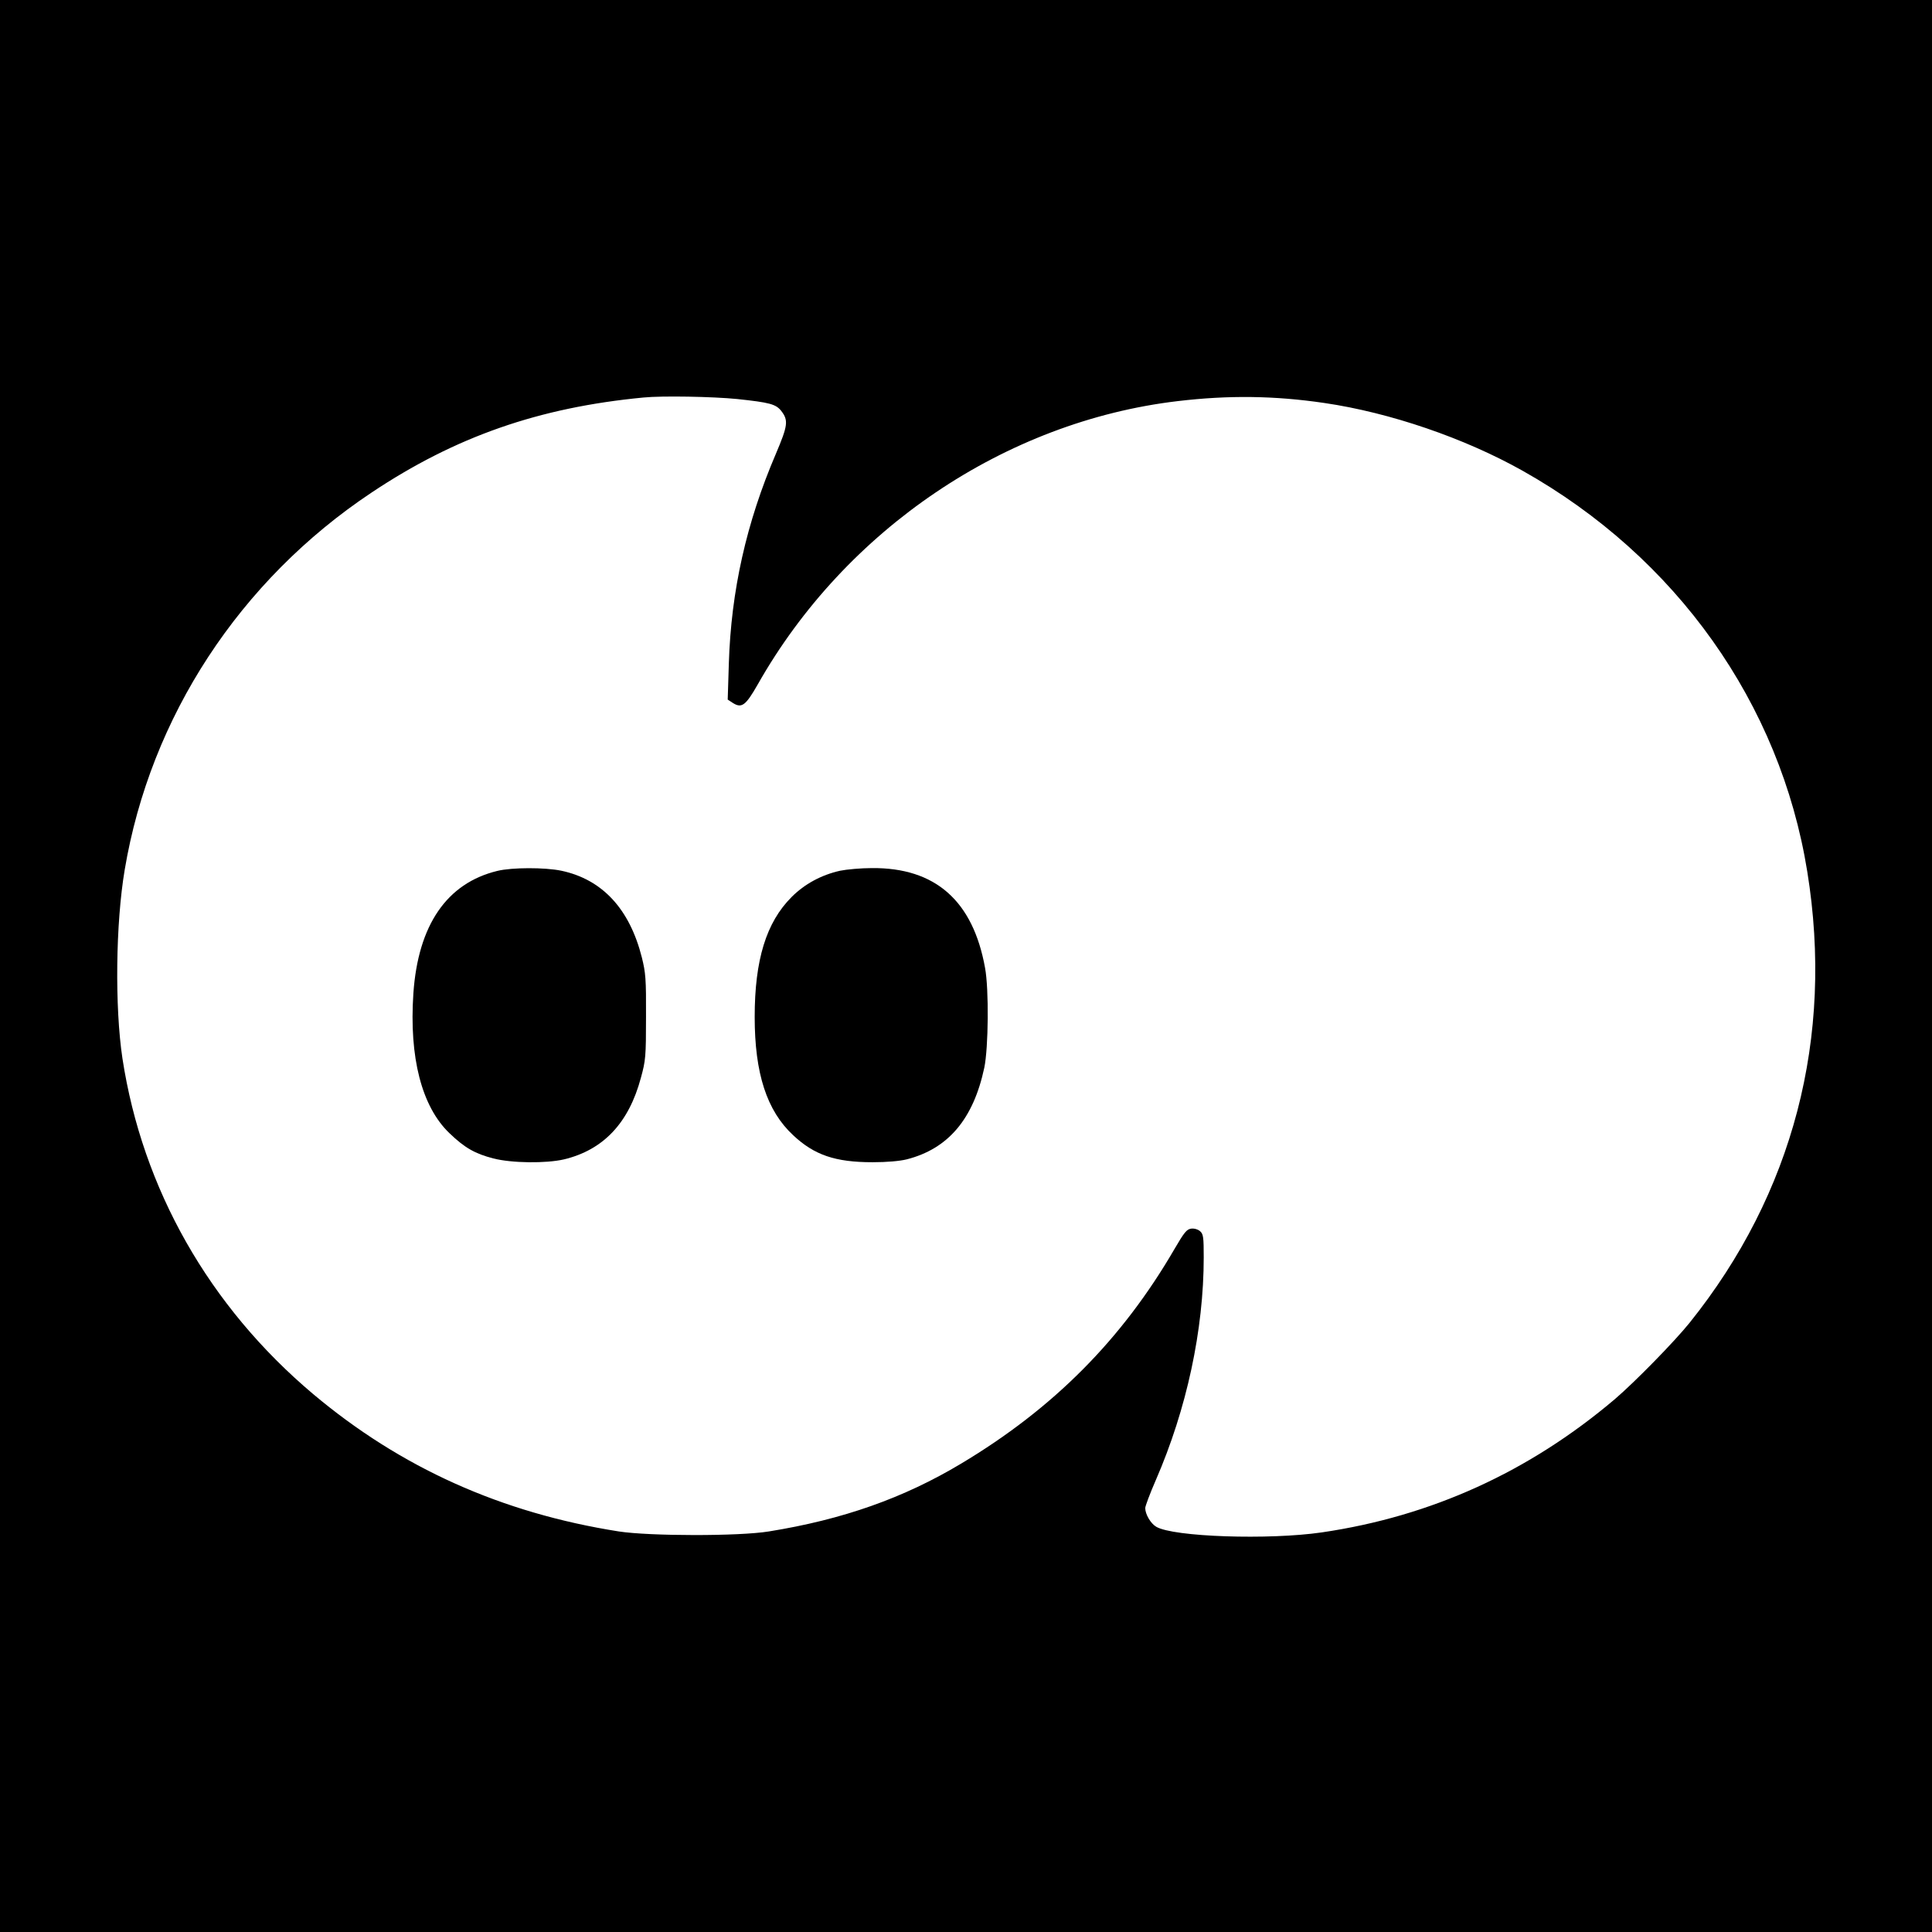
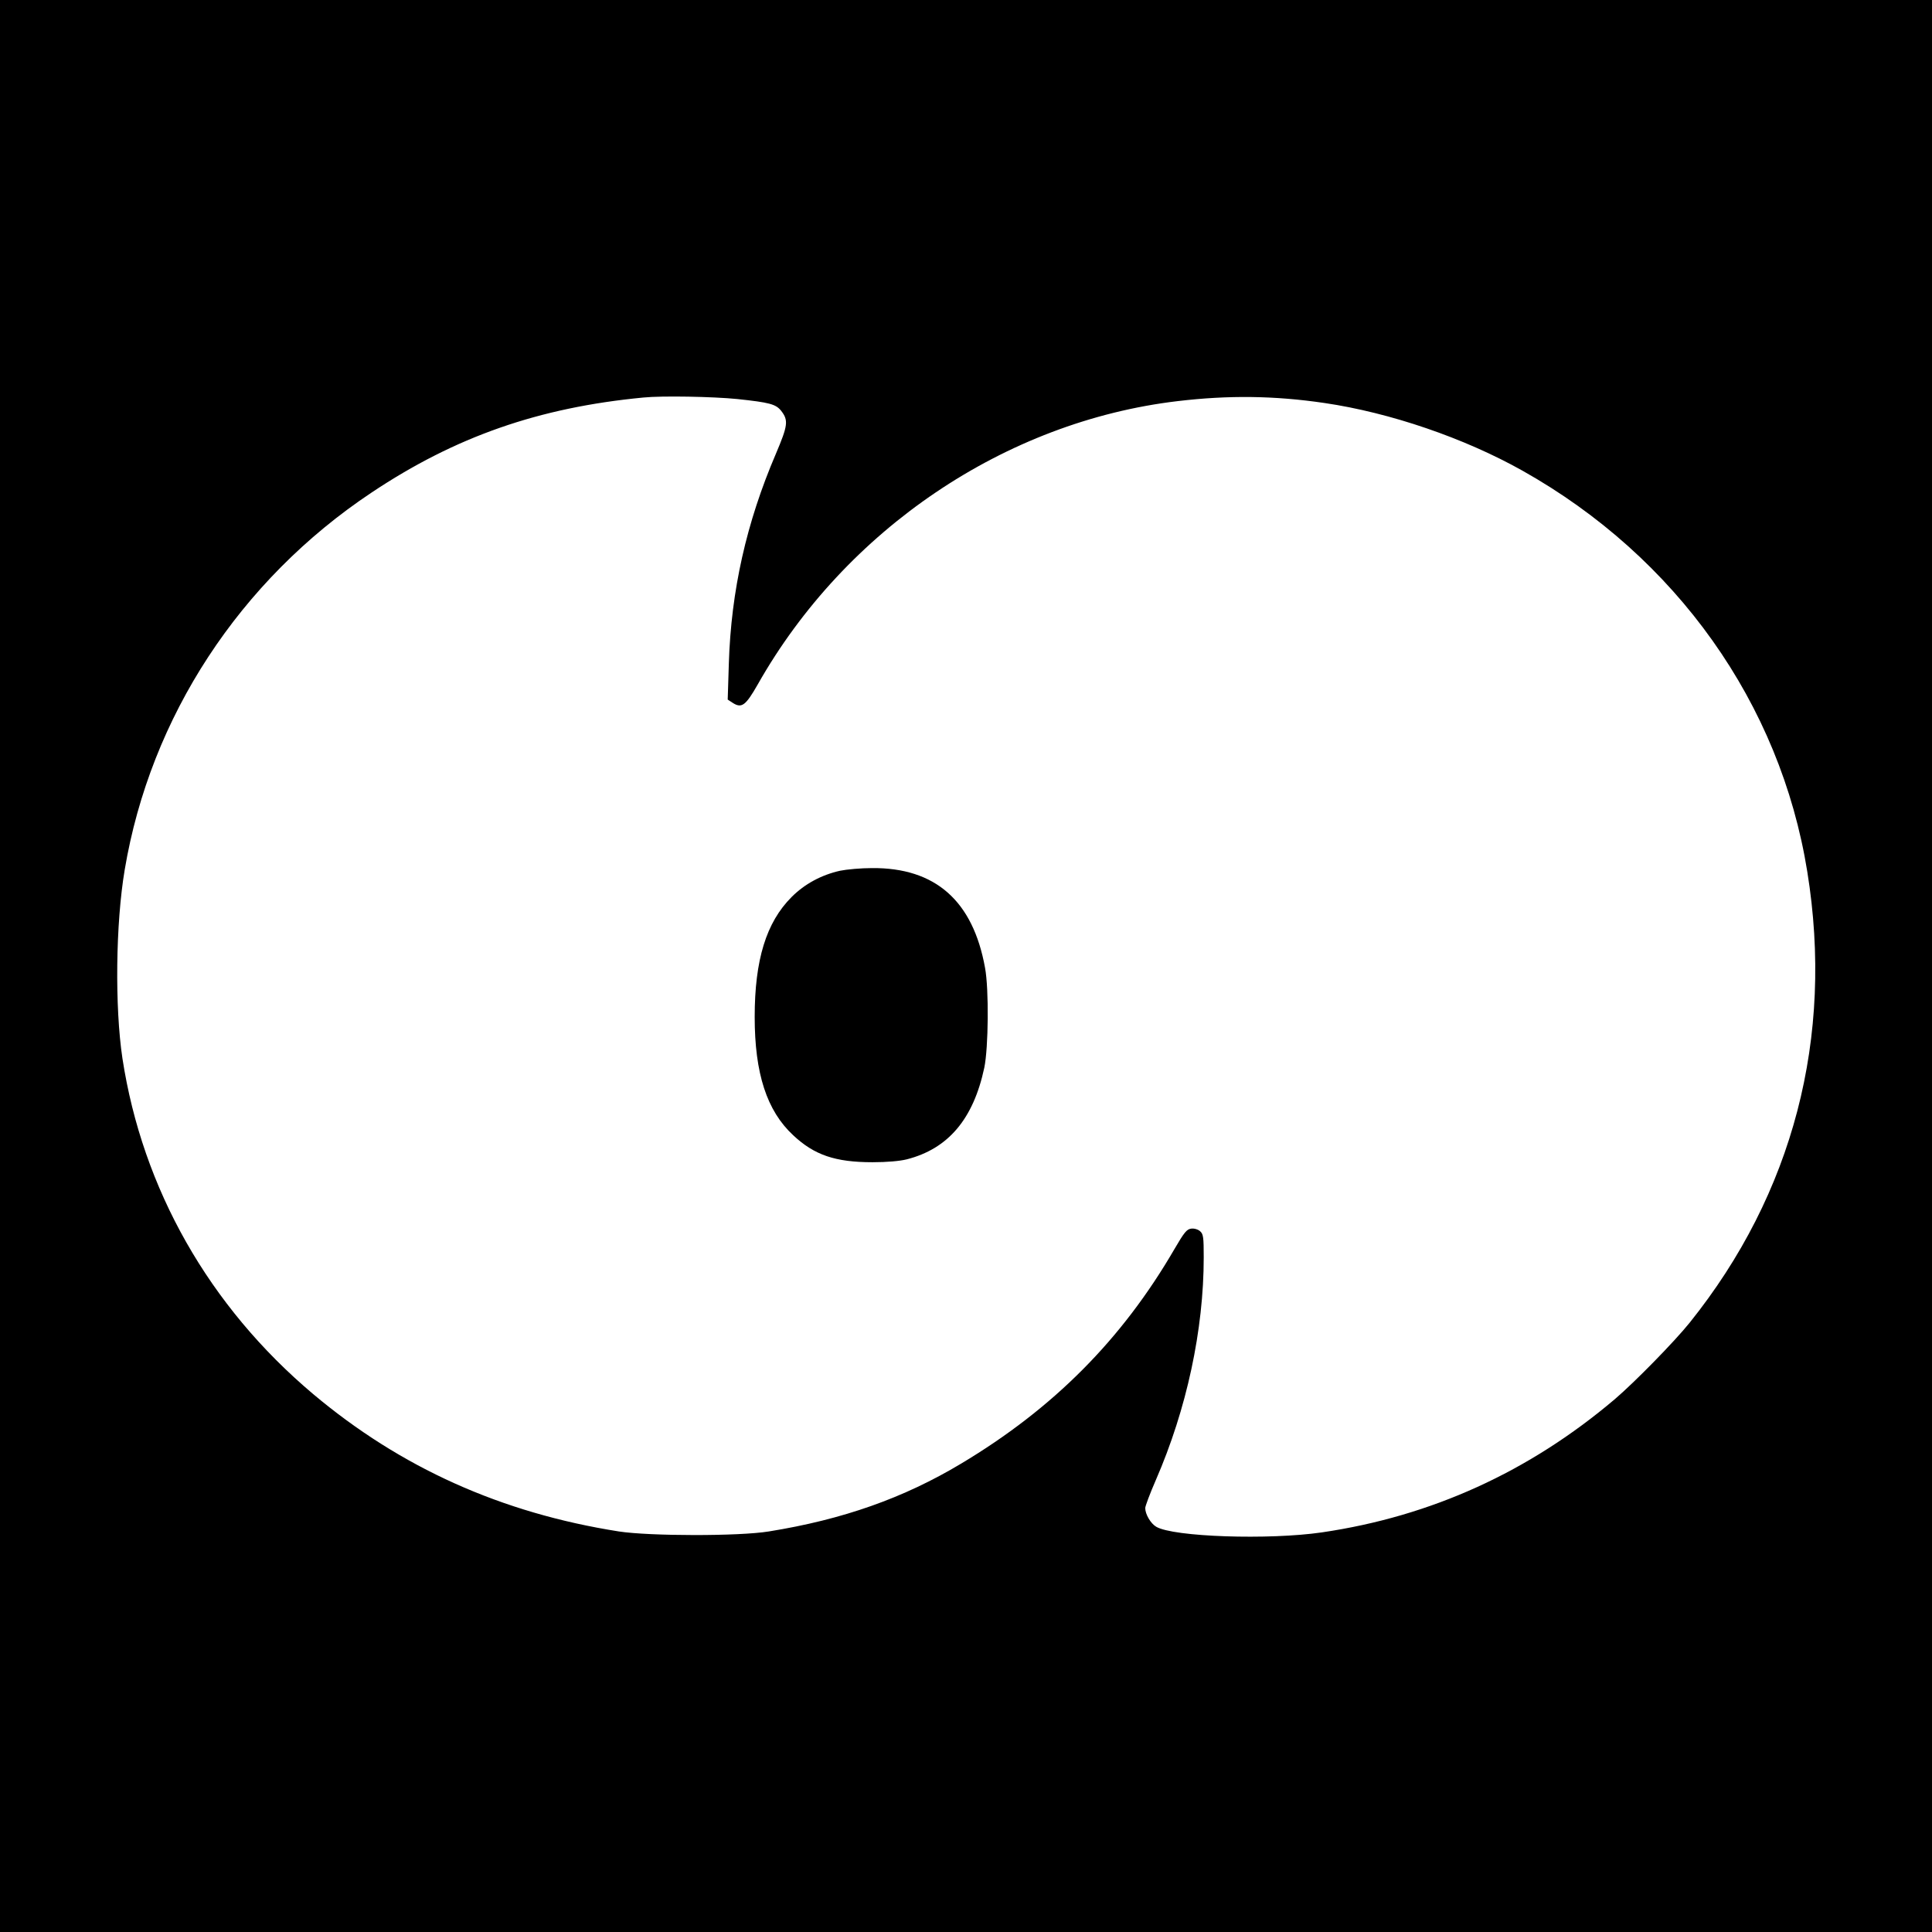
<svg xmlns="http://www.w3.org/2000/svg" version="1.0" width="1024pt" height="1024pt" viewBox="0 0 1024 1024" preserveAspectRatio="xMidYMid meet">
  <g transform="translate(0,1024) scale(0.1,-0.1)" fill="#000000" stroke="none">
    <path d="M0 5120 l0 -5120 5120 0 5120 0 0 5120 0 5120 -5120 0 -5120 0 0 -5120z m3908 3005 c170 -18 204 -27 232 -62 40 -51 36 -78 -28 -229 -156 -364 -237 -725 -249 -1110 l-6 -192 26 -17 c48 -31 69 -15 133 97 465 822 1312 1394 2226 1502 270 32 513 29 778 -10 348 -51 742 -186 1050 -359 815 -458 1366 -1234 1509 -2125 142 -878 -75 -1707 -623 -2390 -81 -101 -291 -315 -396 -405 -455 -386 -974 -622 -1554 -707 -281 -41 -788 -24 -878 30 -29 17 -58 66 -58 99 0 10 25 77 56 148 164 377 254 797 254 1181 0 106 -2 123 -19 138 -11 10 -31 16 -47 14 -24 -3 -37 -19 -89 -108 -278 -479 -642 -845 -1130 -1137 -305 -183 -628 -297 -1020 -360 -159 -26 -632 -25 -795 0 -623 98 -1156 338 -1620 728 -552 465 -905 1088 -1011 1779 -41 273 -36 716 12 1000 136 810 610 1534 1308 1999 445 297 887 451 1441 504 99 10 368 5 498 -8z" />
-     <path d="M2636 5624 c-268 -65 -420 -287 -445 -649 -23 -340 44 -600 191 -741 81 -78 136 -109 233 -134 97 -25 279 -27 374 -5 209 50 344 193 408 433 25 91 27 112 27 322 1 202 -2 234 -22 315 -65 258 -210 414 -427 460 -87 18 -261 18 -339 -1z" />
    <path d="M4453 5625 c-99 -22 -188 -70 -257 -139 -135 -135 -196 -334 -196 -636 0 -299 64 -497 204 -627 112 -105 223 -143 421 -143 76 0 143 6 180 15 221 56 354 214 412 486 22 106 25 416 4 529 -64 356 -264 532 -600 529 -58 0 -134 -7 -168 -14z" />
  </g>
</svg>